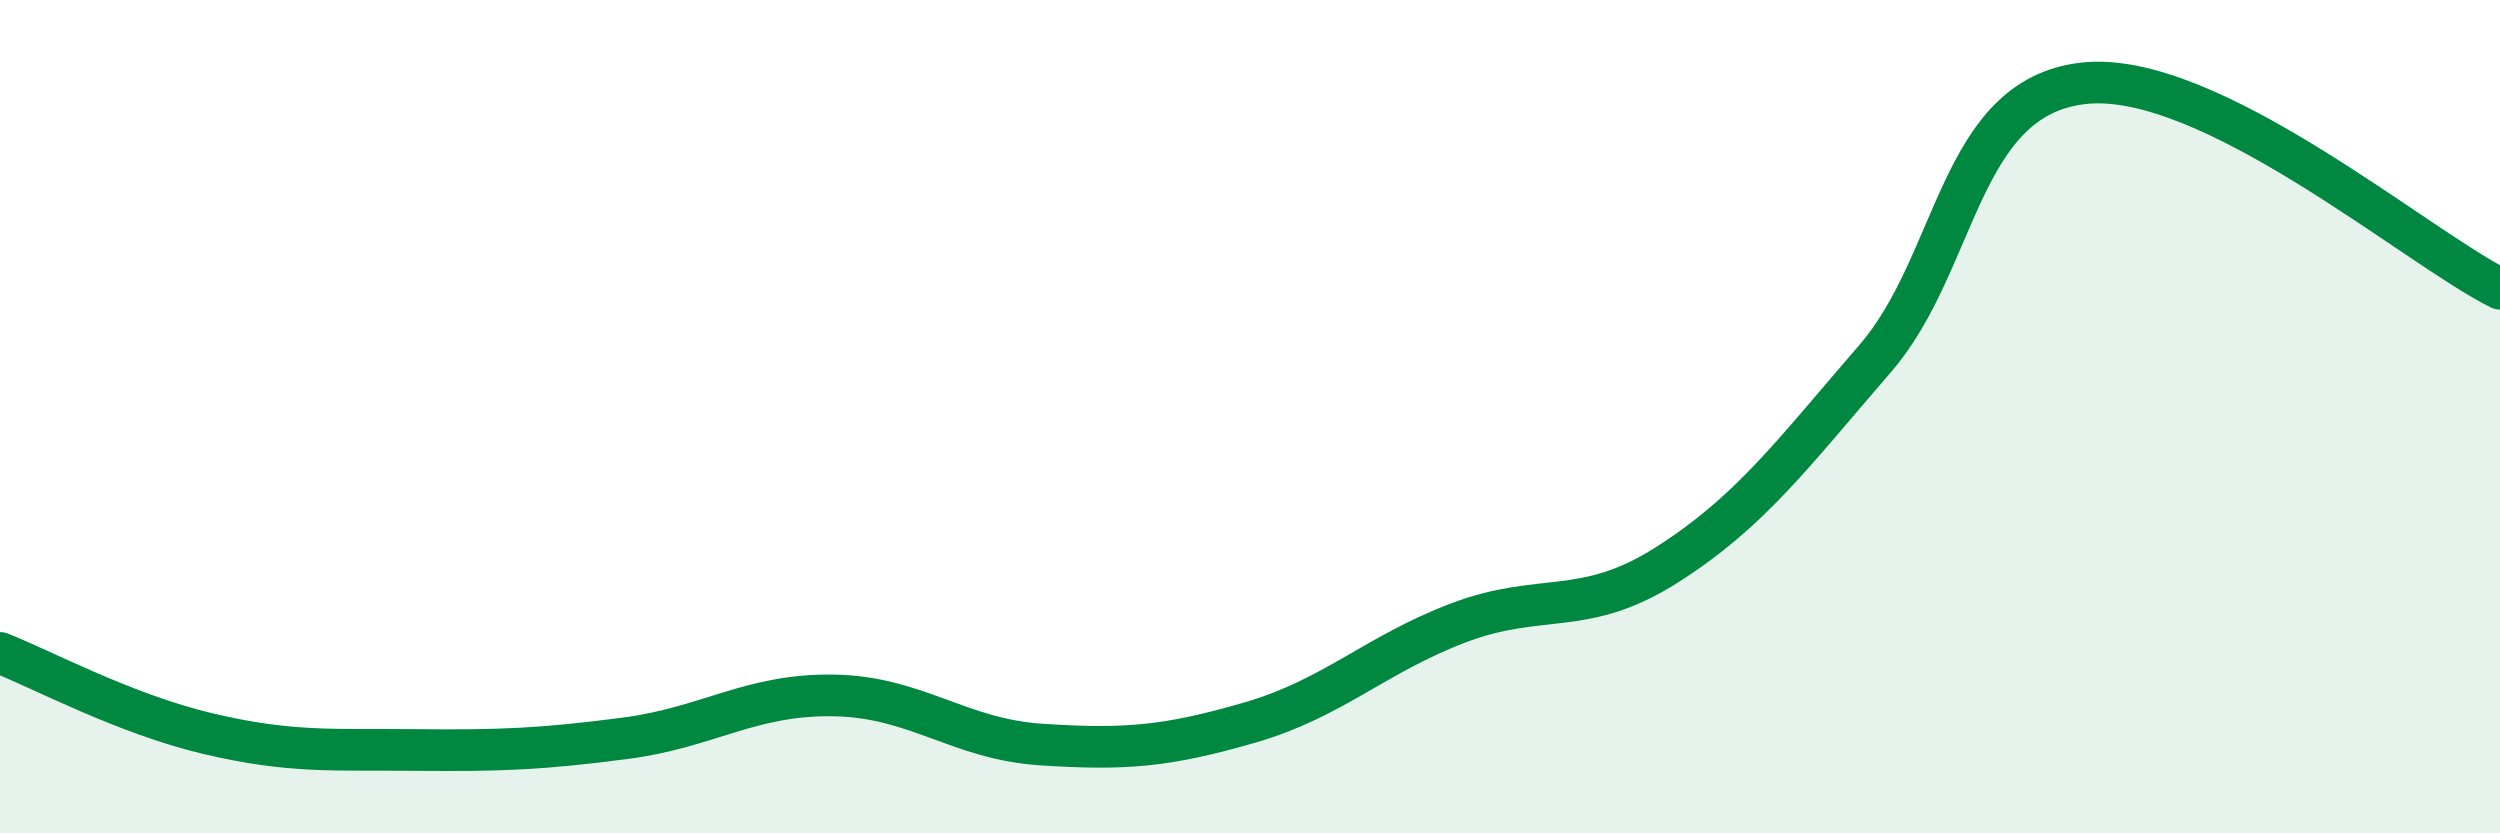
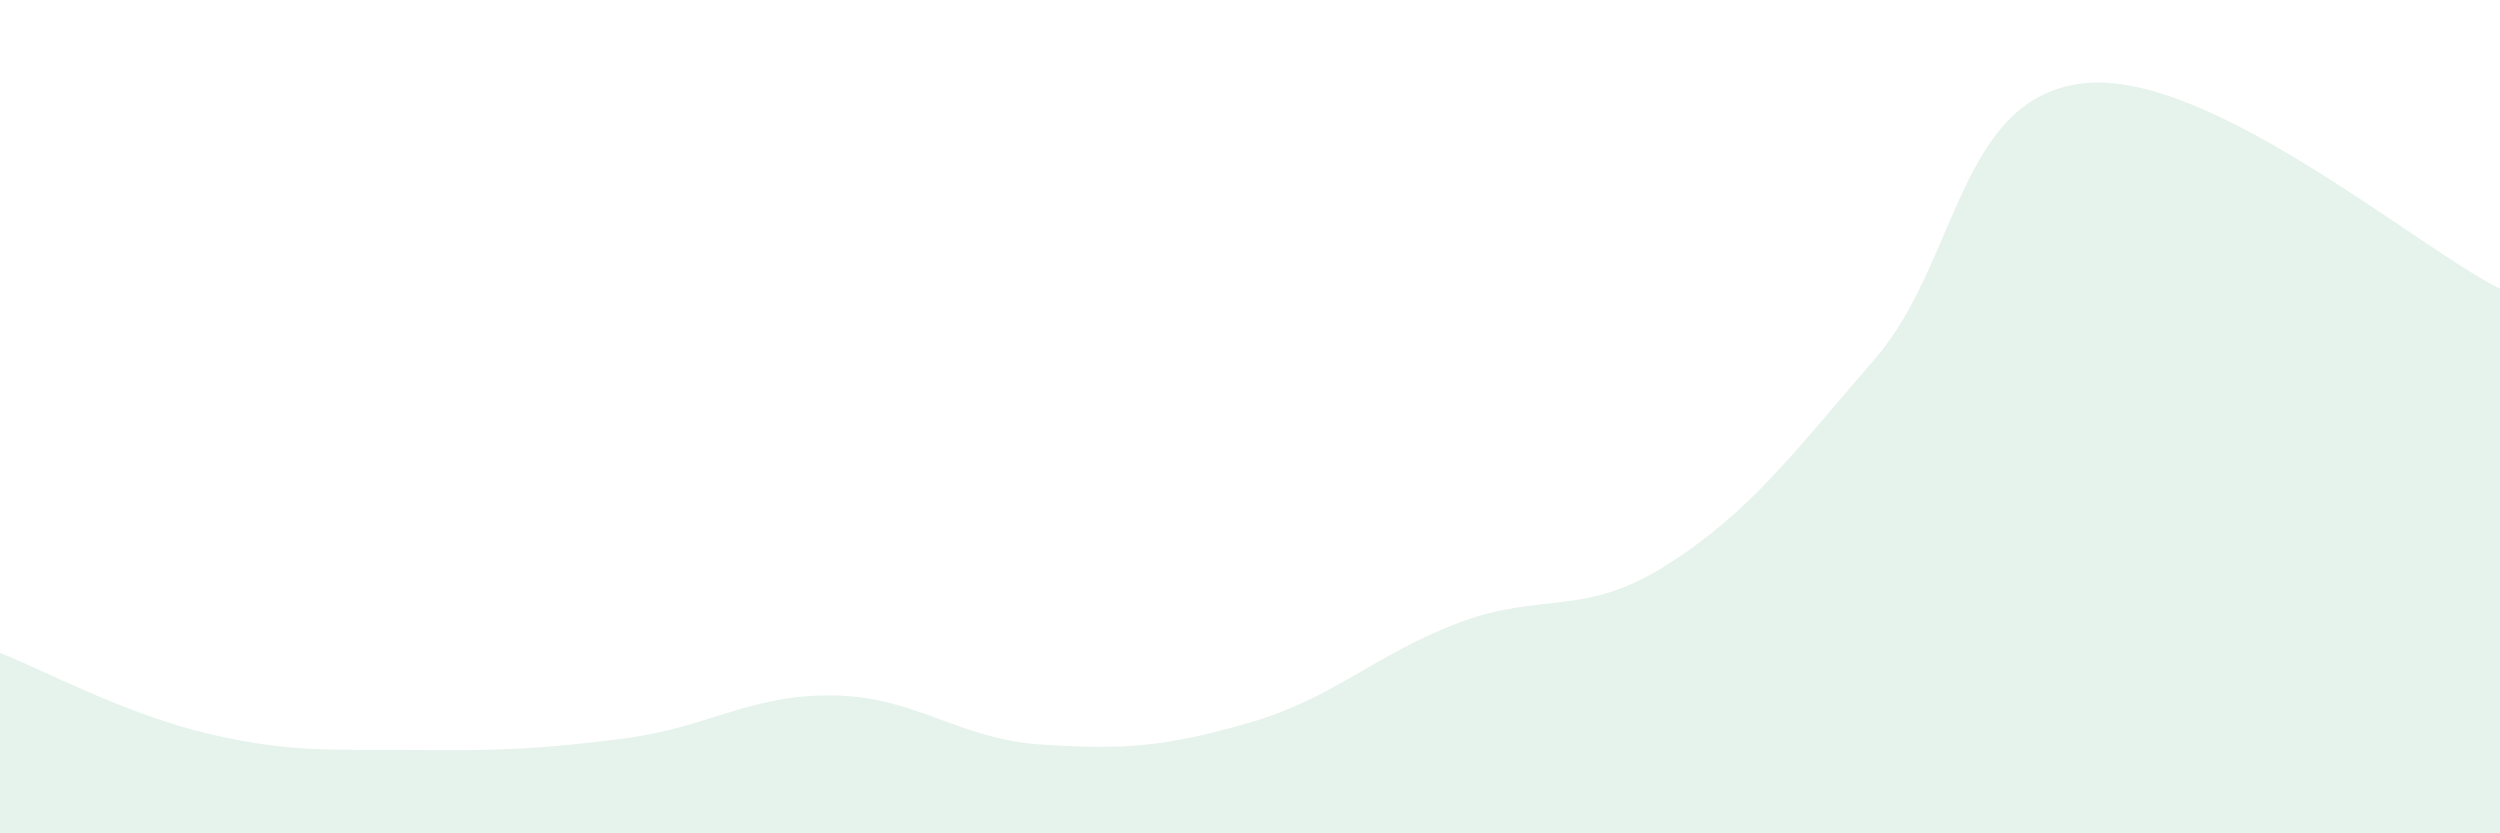
<svg xmlns="http://www.w3.org/2000/svg" width="60" height="20" viewBox="0 0 60 20">
  <path d="M 0,15.67 C 1,16.06 3,17.14 5,17.61 C 7,18.08 8,17.98 10,18 C 12,18.02 13,17.98 15,17.72 C 17,17.46 18,16.66 20,16.69 C 22,16.72 23,17.74 25,17.87 C 27,18 28,17.92 30,17.34 C 32,16.76 33,15.71 35,14.95 C 37,14.19 38,14.83 40,13.56 C 42,12.29 43,10.92 45,8.61 C 47,6.3 47,2.34 50,2 C 53,1.66 58,5.94 60,6.93L60 20L0 20Z" fill="#008740" opacity="0.1" stroke-linecap="round" stroke-linejoin="round" />
-   <path d="M 0,15.67 C 1,16.06 3,17.14 5,17.61 C 7,18.08 8,17.98 10,18 C 12,18.02 13,17.98 15,17.72 C 17,17.46 18,16.66 20,16.69 C 22,16.72 23,17.74 25,17.87 C 27,18 28,17.92 30,17.34 C 32,16.76 33,15.71 35,14.95 C 37,14.19 38,14.83 40,13.56 C 42,12.29 43,10.92 45,8.61 C 47,6.3 47,2.34 50,2 C 53,1.66 58,5.94 60,6.93" stroke="#008740" stroke-width="1" fill="none" stroke-linecap="round" stroke-linejoin="round" />
</svg>